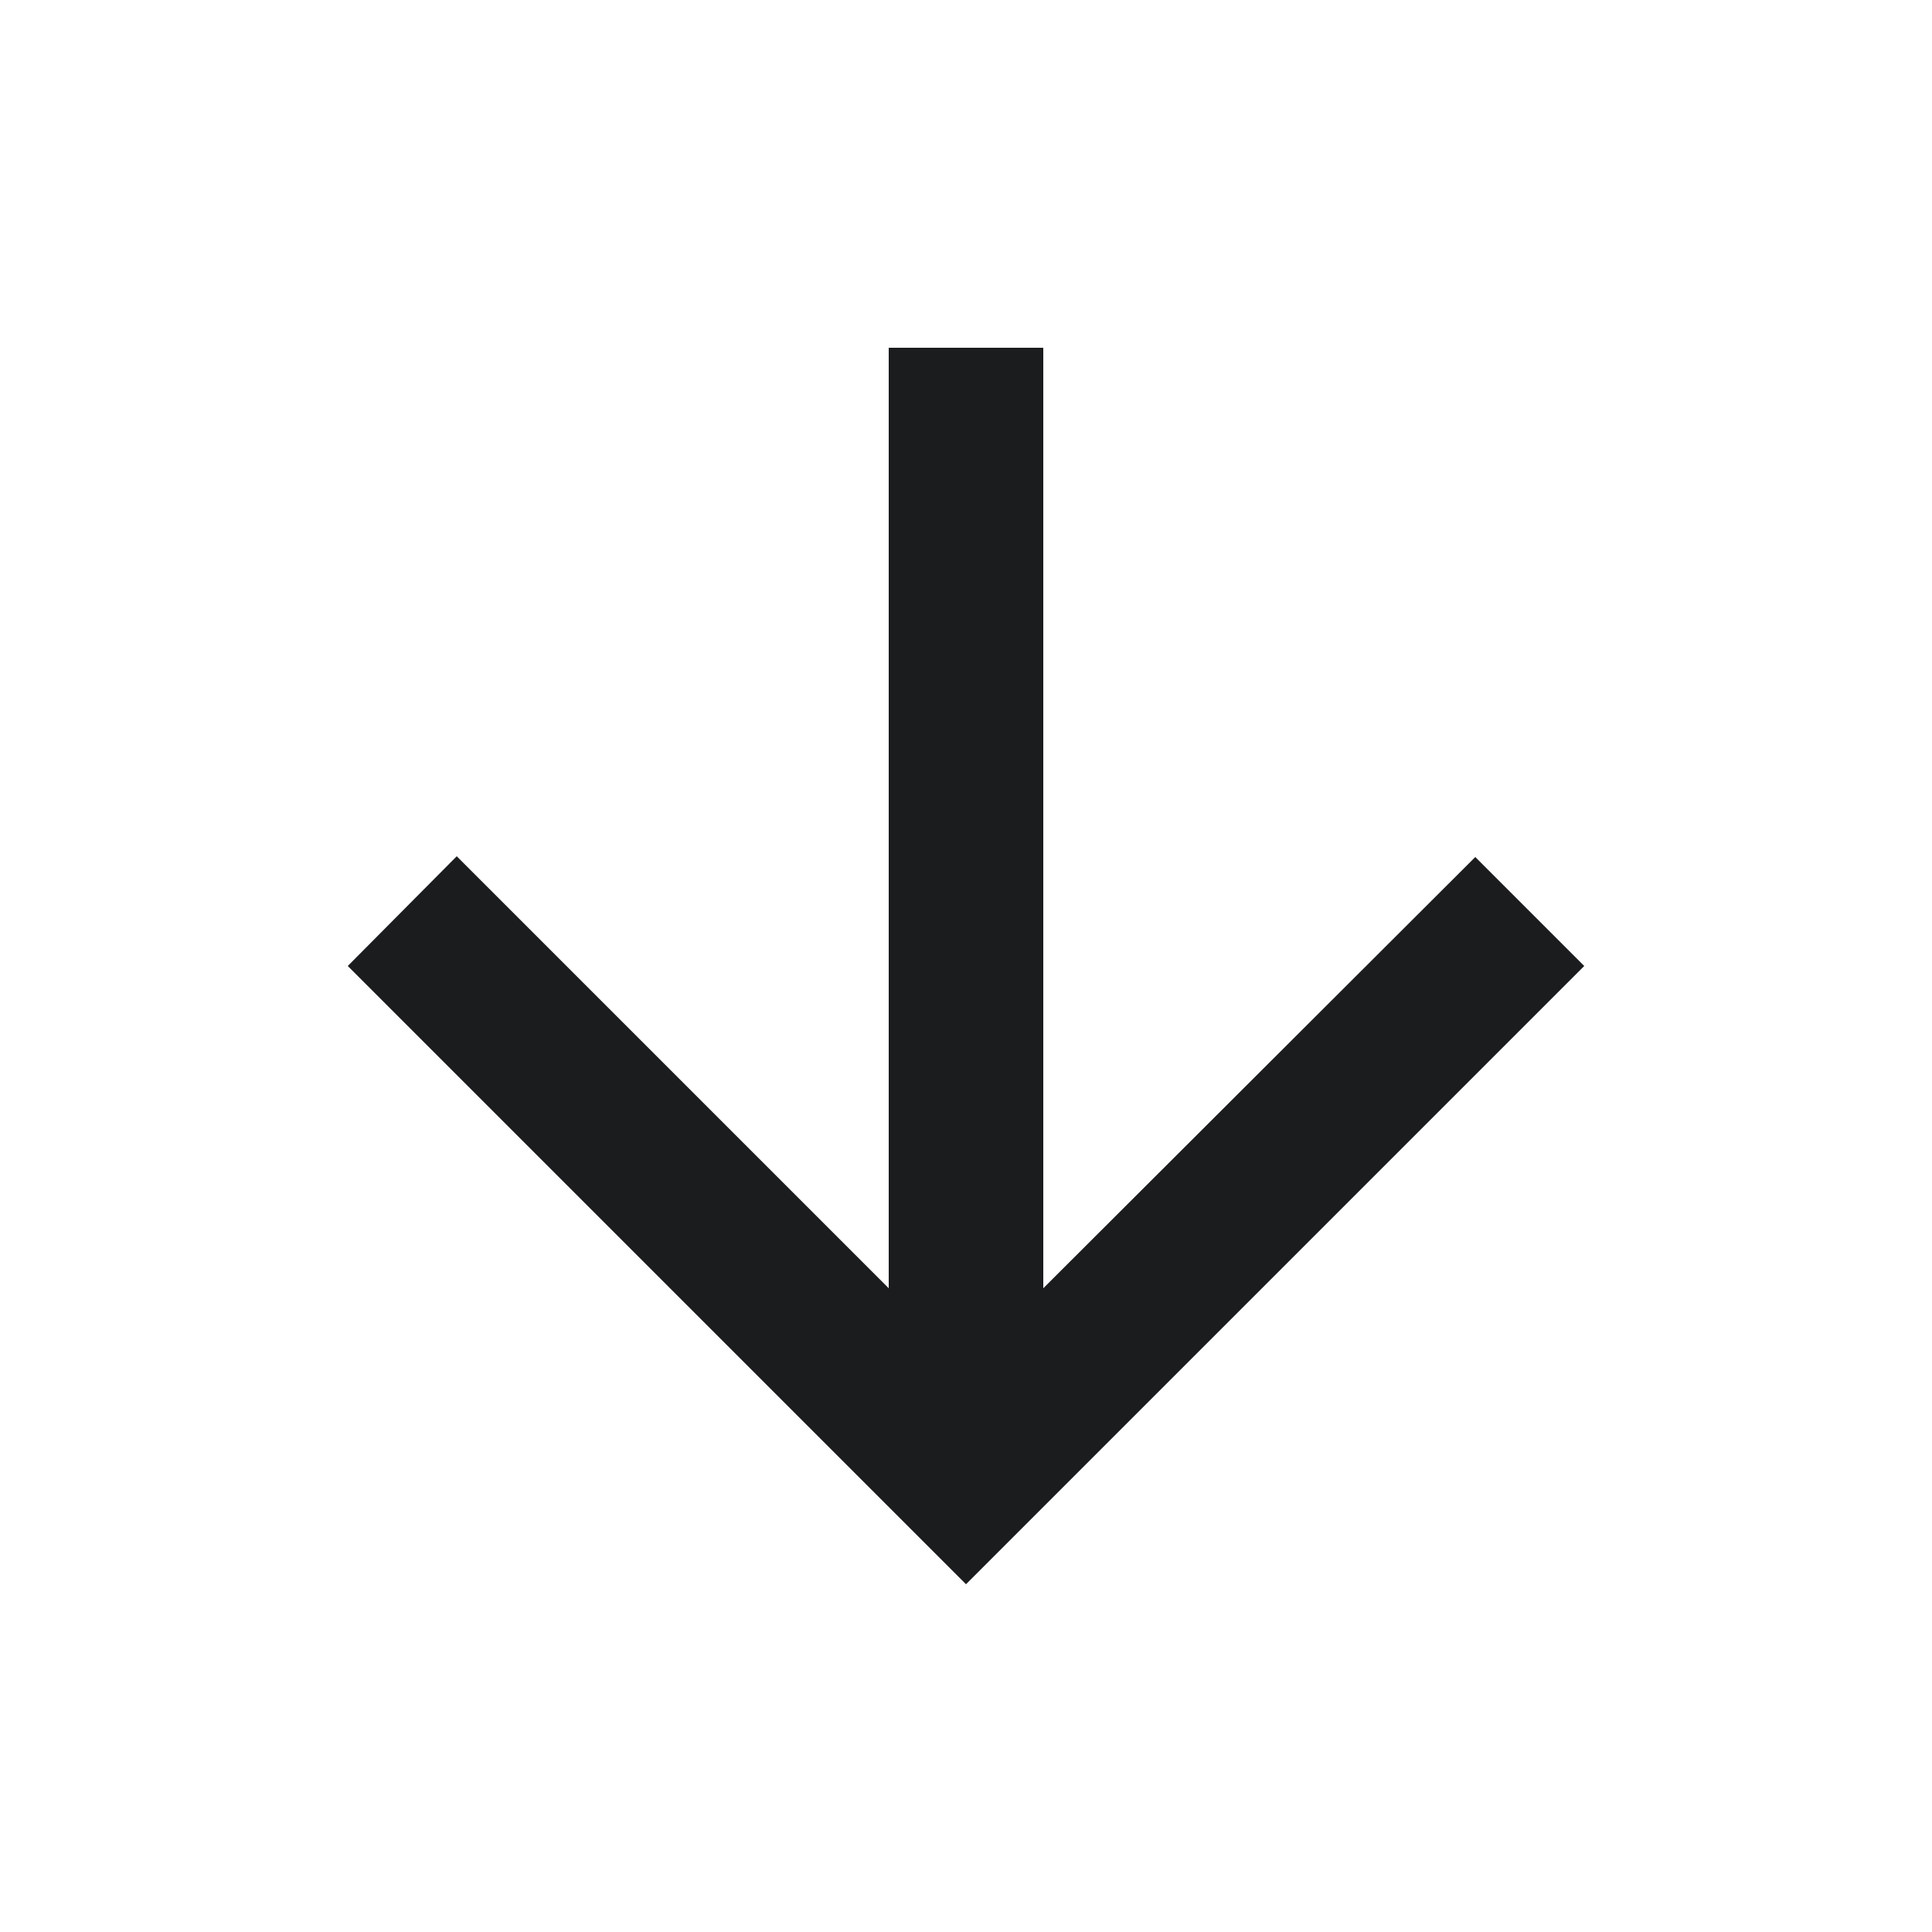
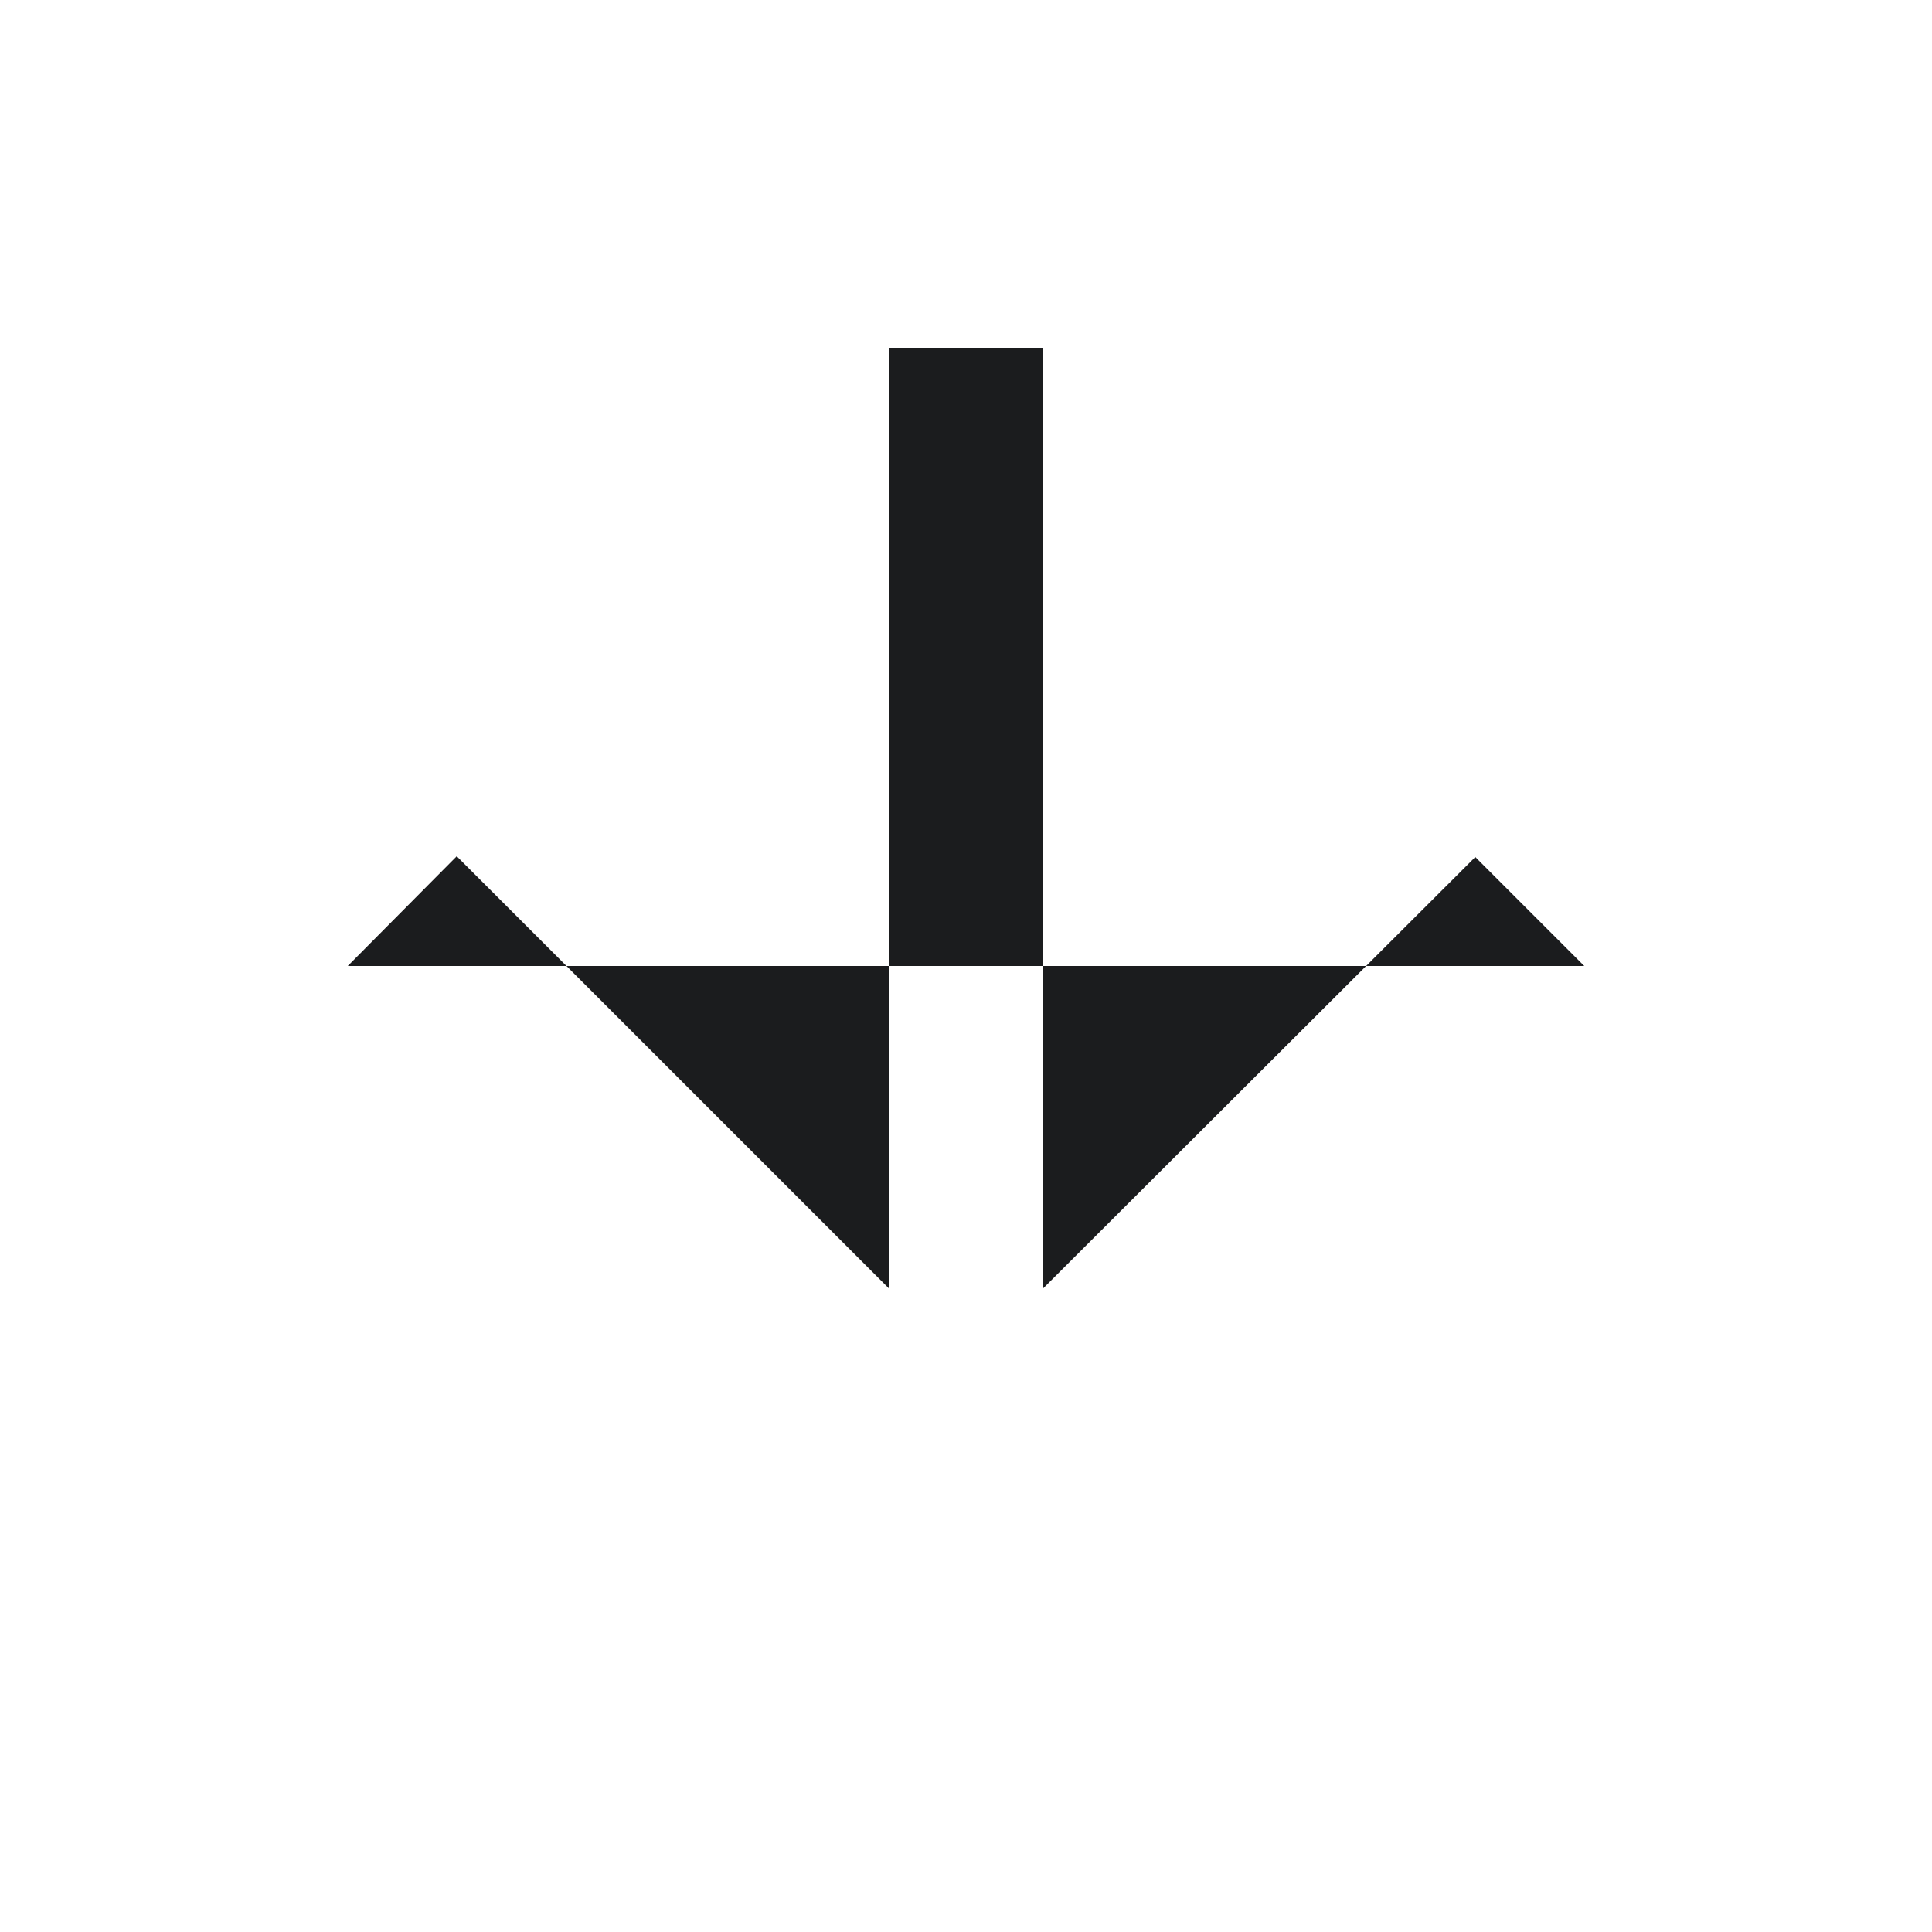
<svg xmlns="http://www.w3.org/2000/svg" width="25" height="25" viewBox="0 0 25 25" fill="none">
-   <path d="M11.5 4.5L11.5 16.67L5.91 11.08L4.5 12.5L12.5 20.5L20.5 12.5L19.09 11.09L13.5 16.67L13.5 4.5L11.5 4.5Z" fill="#1B1C1E" />
+   <path d="M11.5 4.5L11.5 16.67L5.91 11.08L4.5 12.5L20.5 12.5L19.09 11.09L13.5 16.67L13.5 4.5L11.5 4.5Z" fill="#1B1C1E" />
</svg>